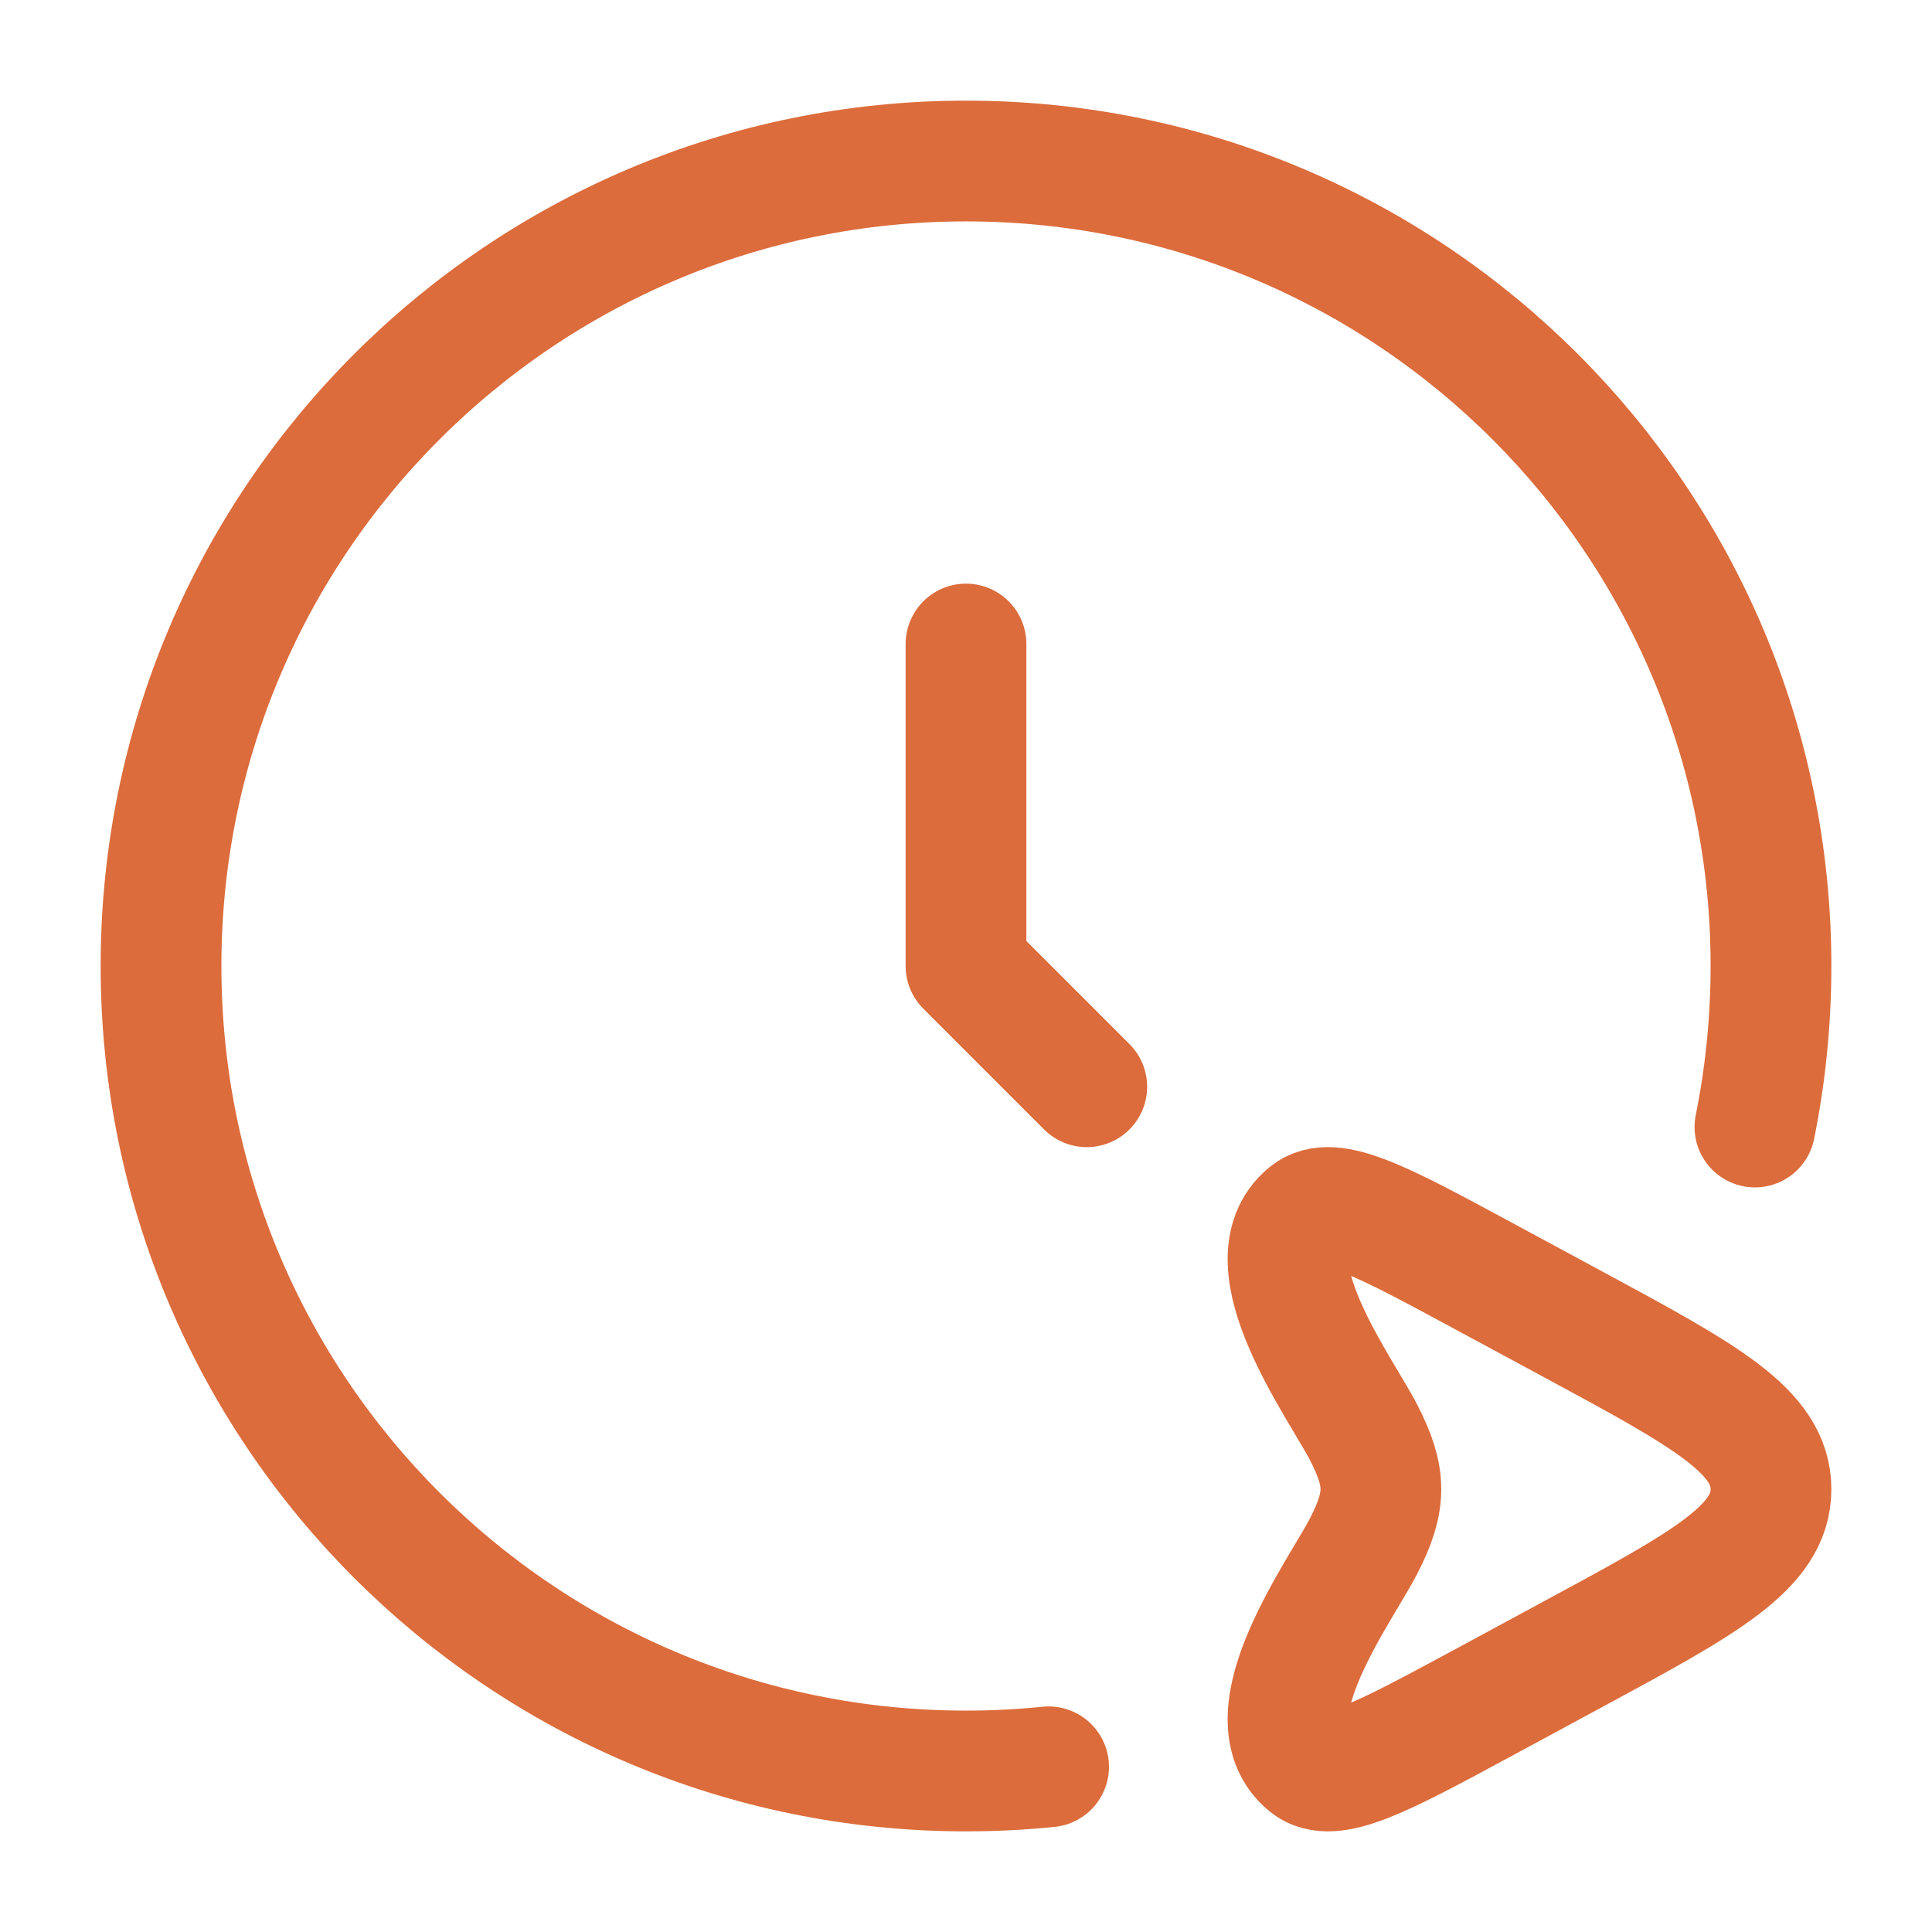
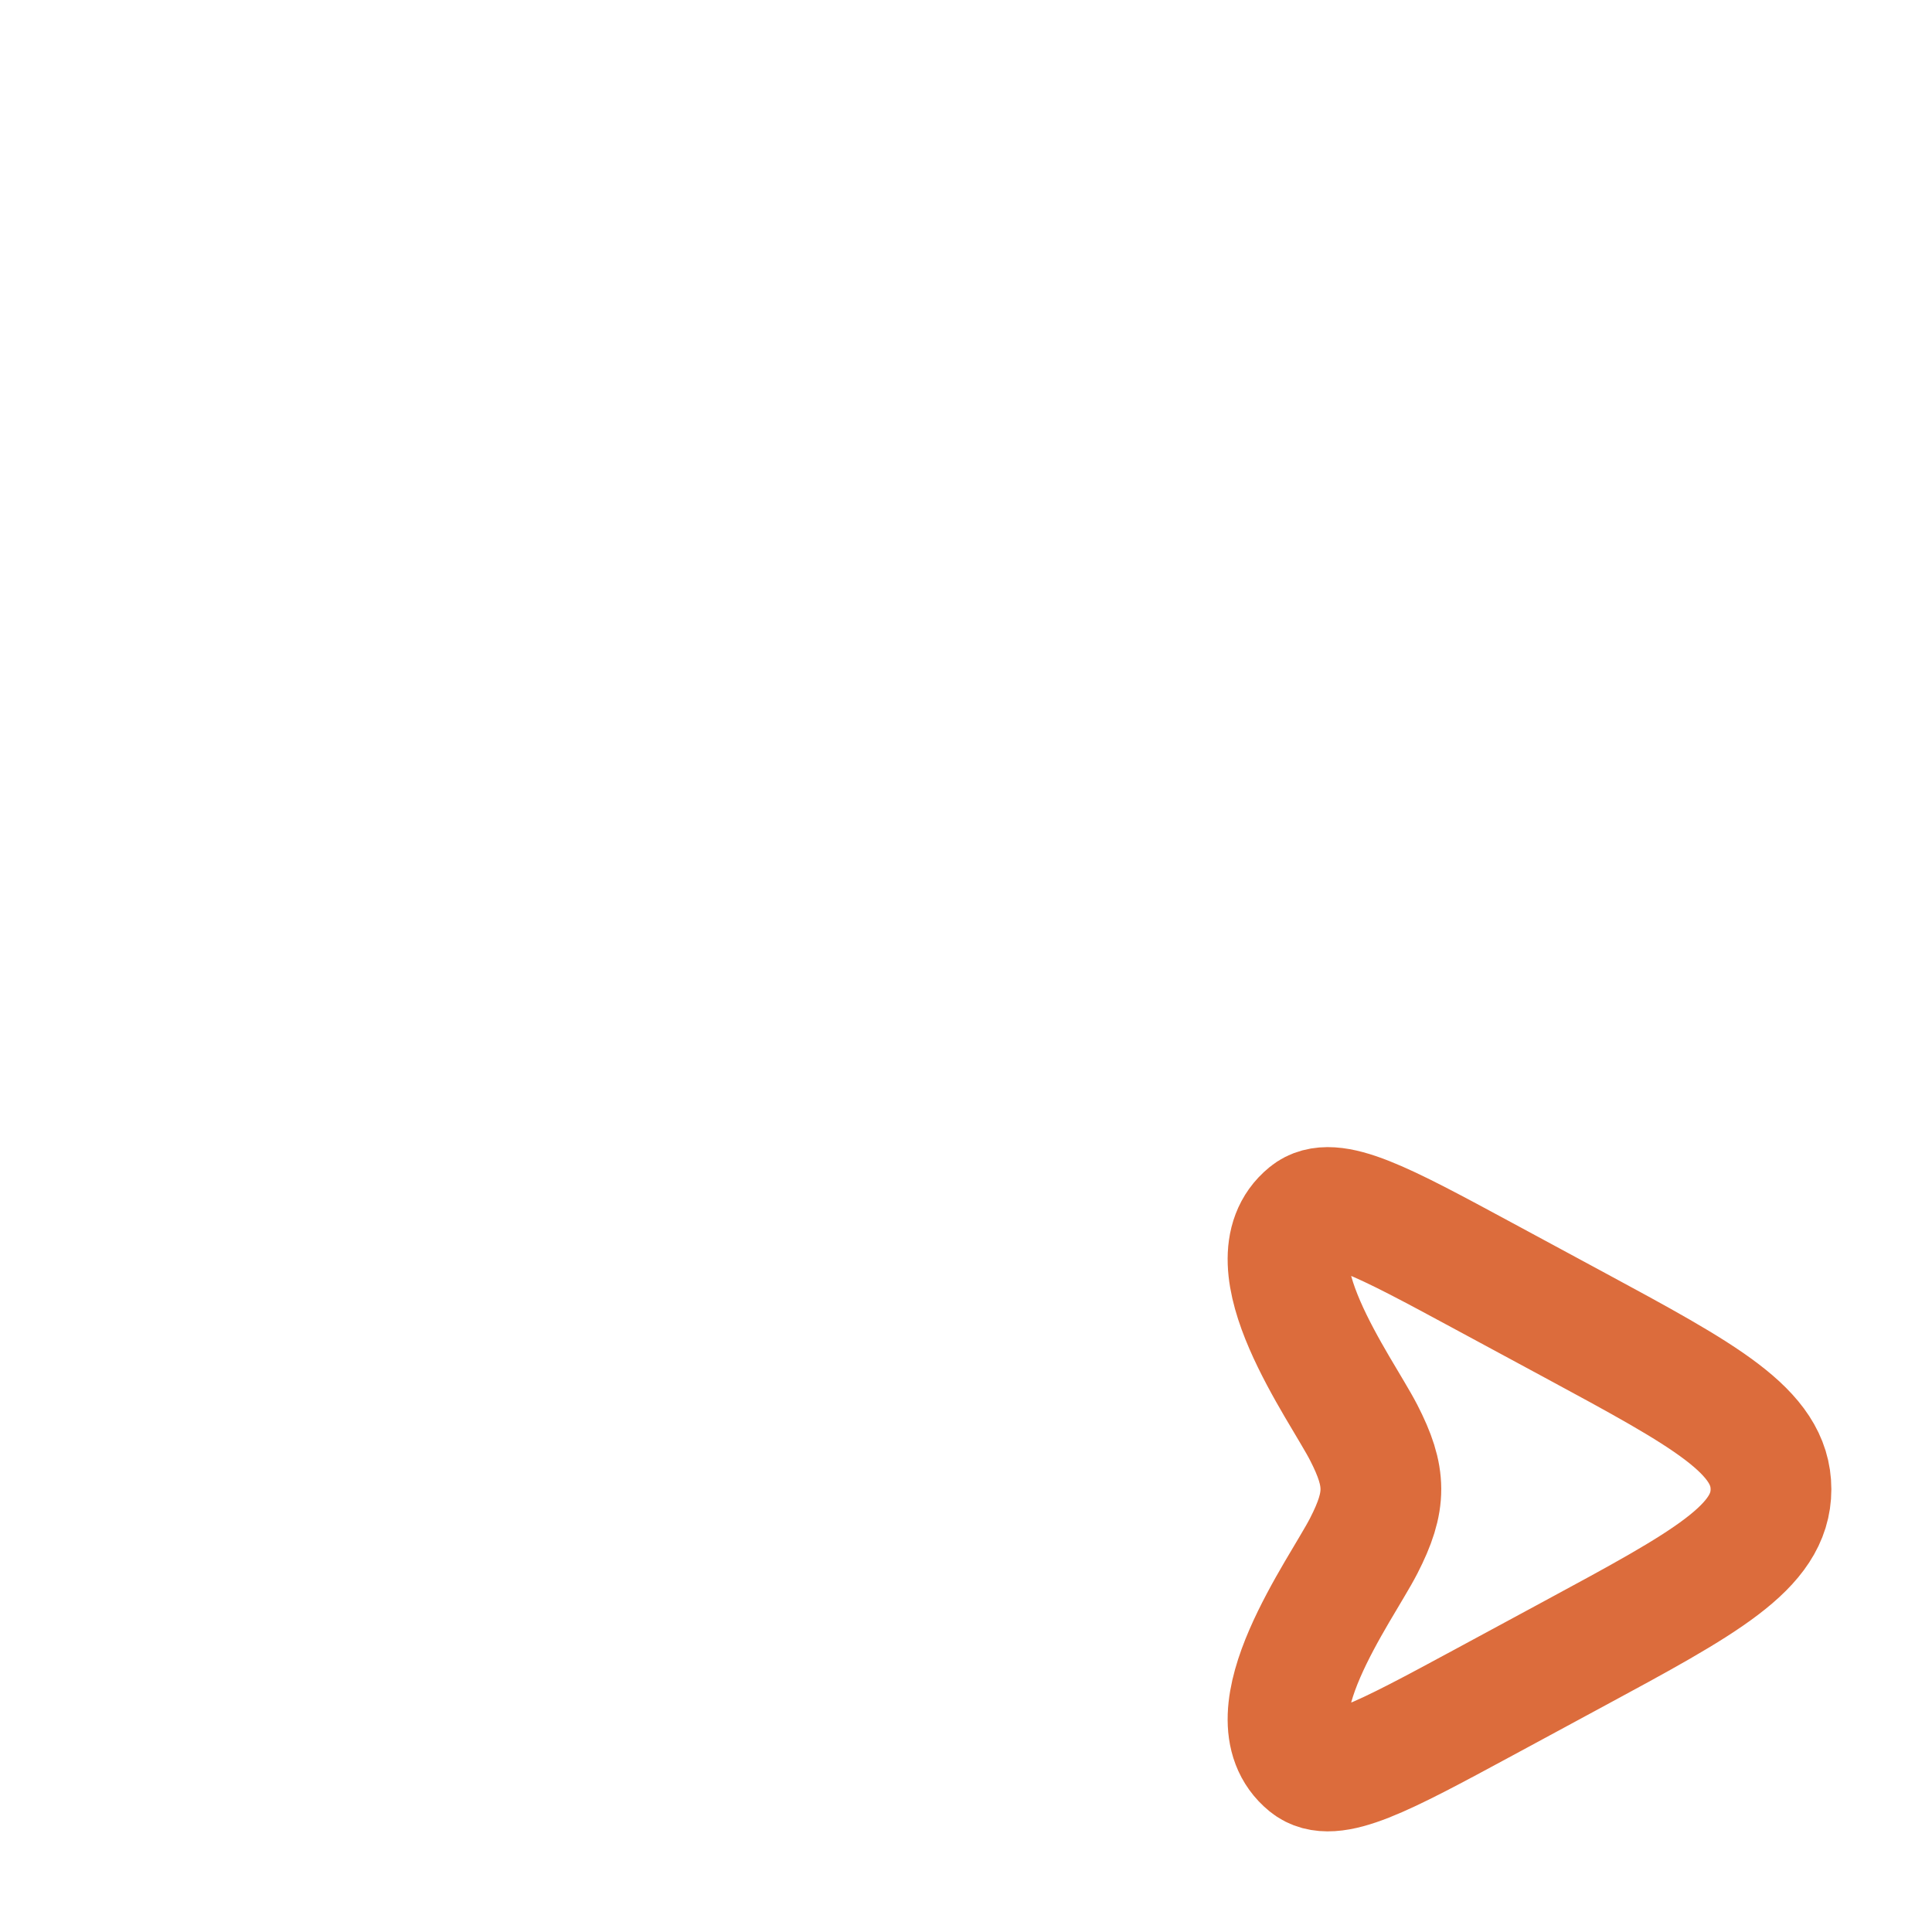
<svg xmlns="http://www.w3.org/2000/svg" width="32" height="32" viewBox="0 0 32 32" fill="none">
-   <path d="M16 10.667V16L18 18" stroke="#DC6C3C" stroke-width="2" stroke-linecap="round" stroke-linejoin="round" />
  <path d="M26.061 21.938C28.242 23.116 29.333 23.705 29.333 24.667C29.333 25.628 28.242 26.217 26.061 27.395L24.575 28.198C22.899 29.103 22.061 29.555 21.659 29.226C20.672 28.421 22.209 26.341 22.587 25.605C22.97 24.859 22.963 24.461 22.587 23.728C22.209 22.992 20.672 20.913 21.659 20.107C22.061 19.778 22.899 20.231 24.575 21.136L26.061 21.938Z" stroke="#DC6C3C" stroke-width="2" />
-   <path d="M17.368 29.264C16.918 29.31 16.462 29.333 16 29.333C8.636 29.333 2.667 23.364 2.667 16C2.667 8.636 8.636 2.667 16 2.667C23.364 2.667 29.333 8.636 29.333 16C29.333 16.913 29.241 17.805 29.067 18.667" stroke="#DC6C3C" stroke-width="2" stroke-linecap="round" />
</svg>